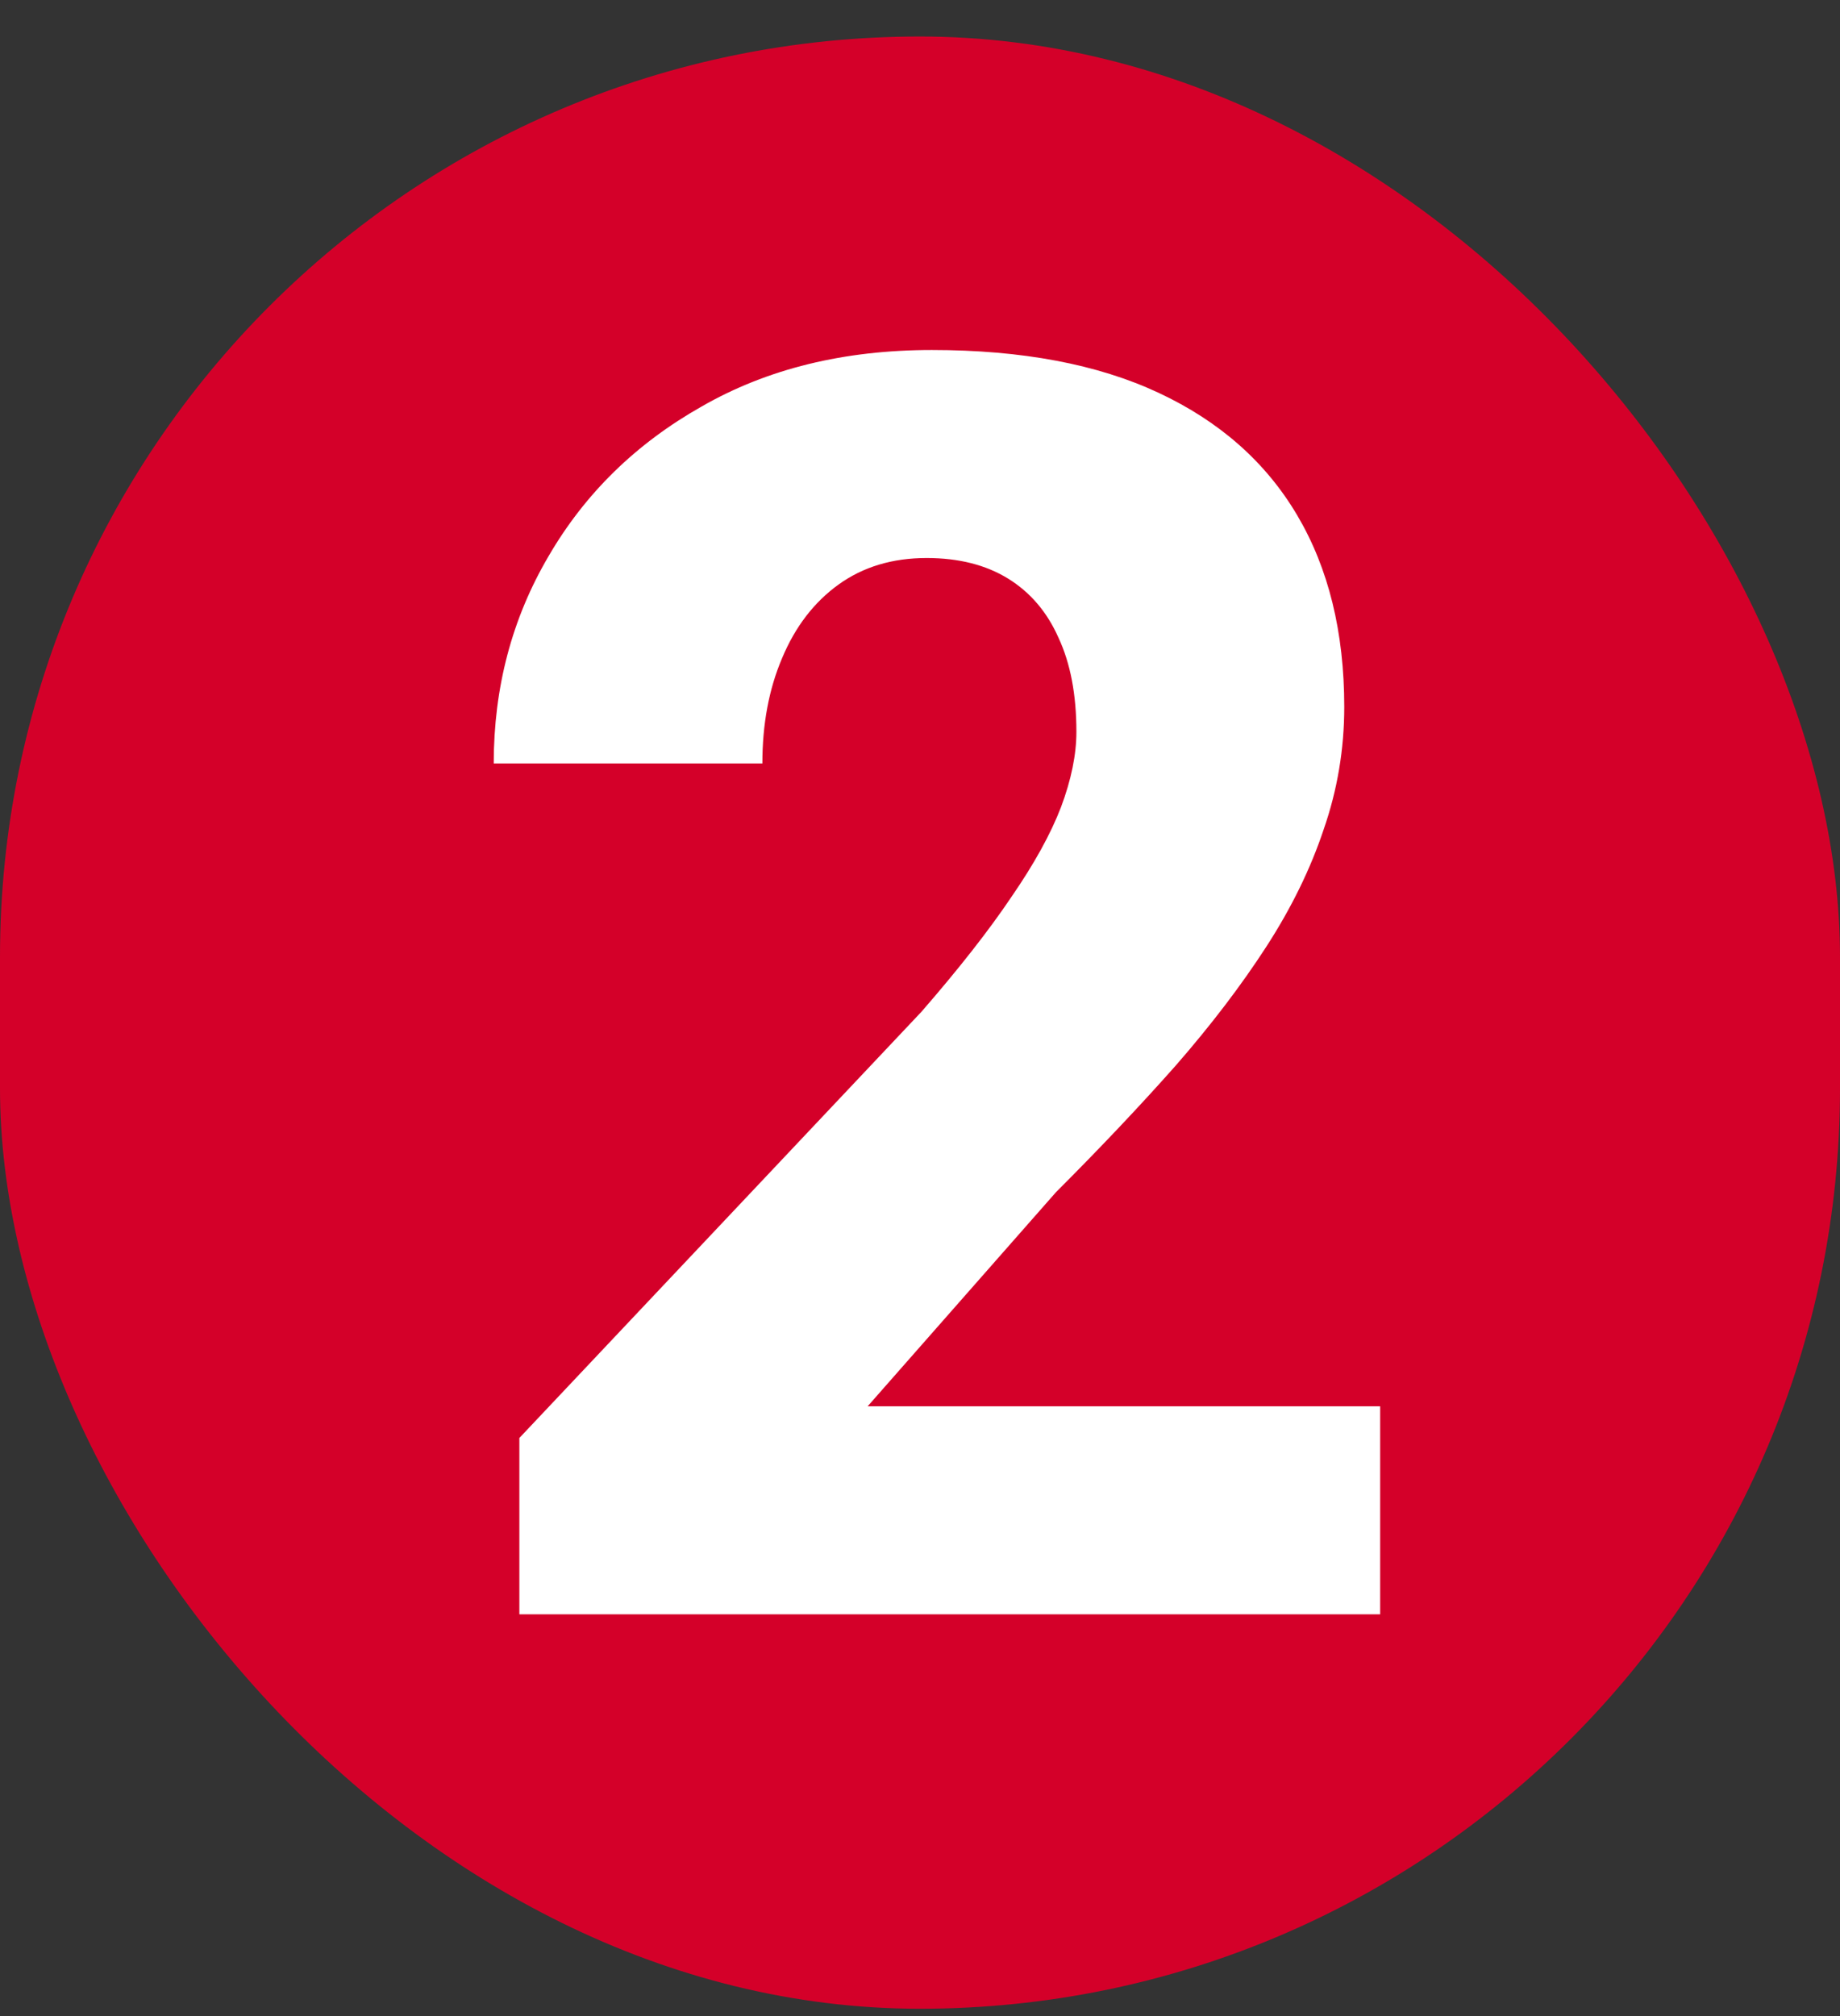
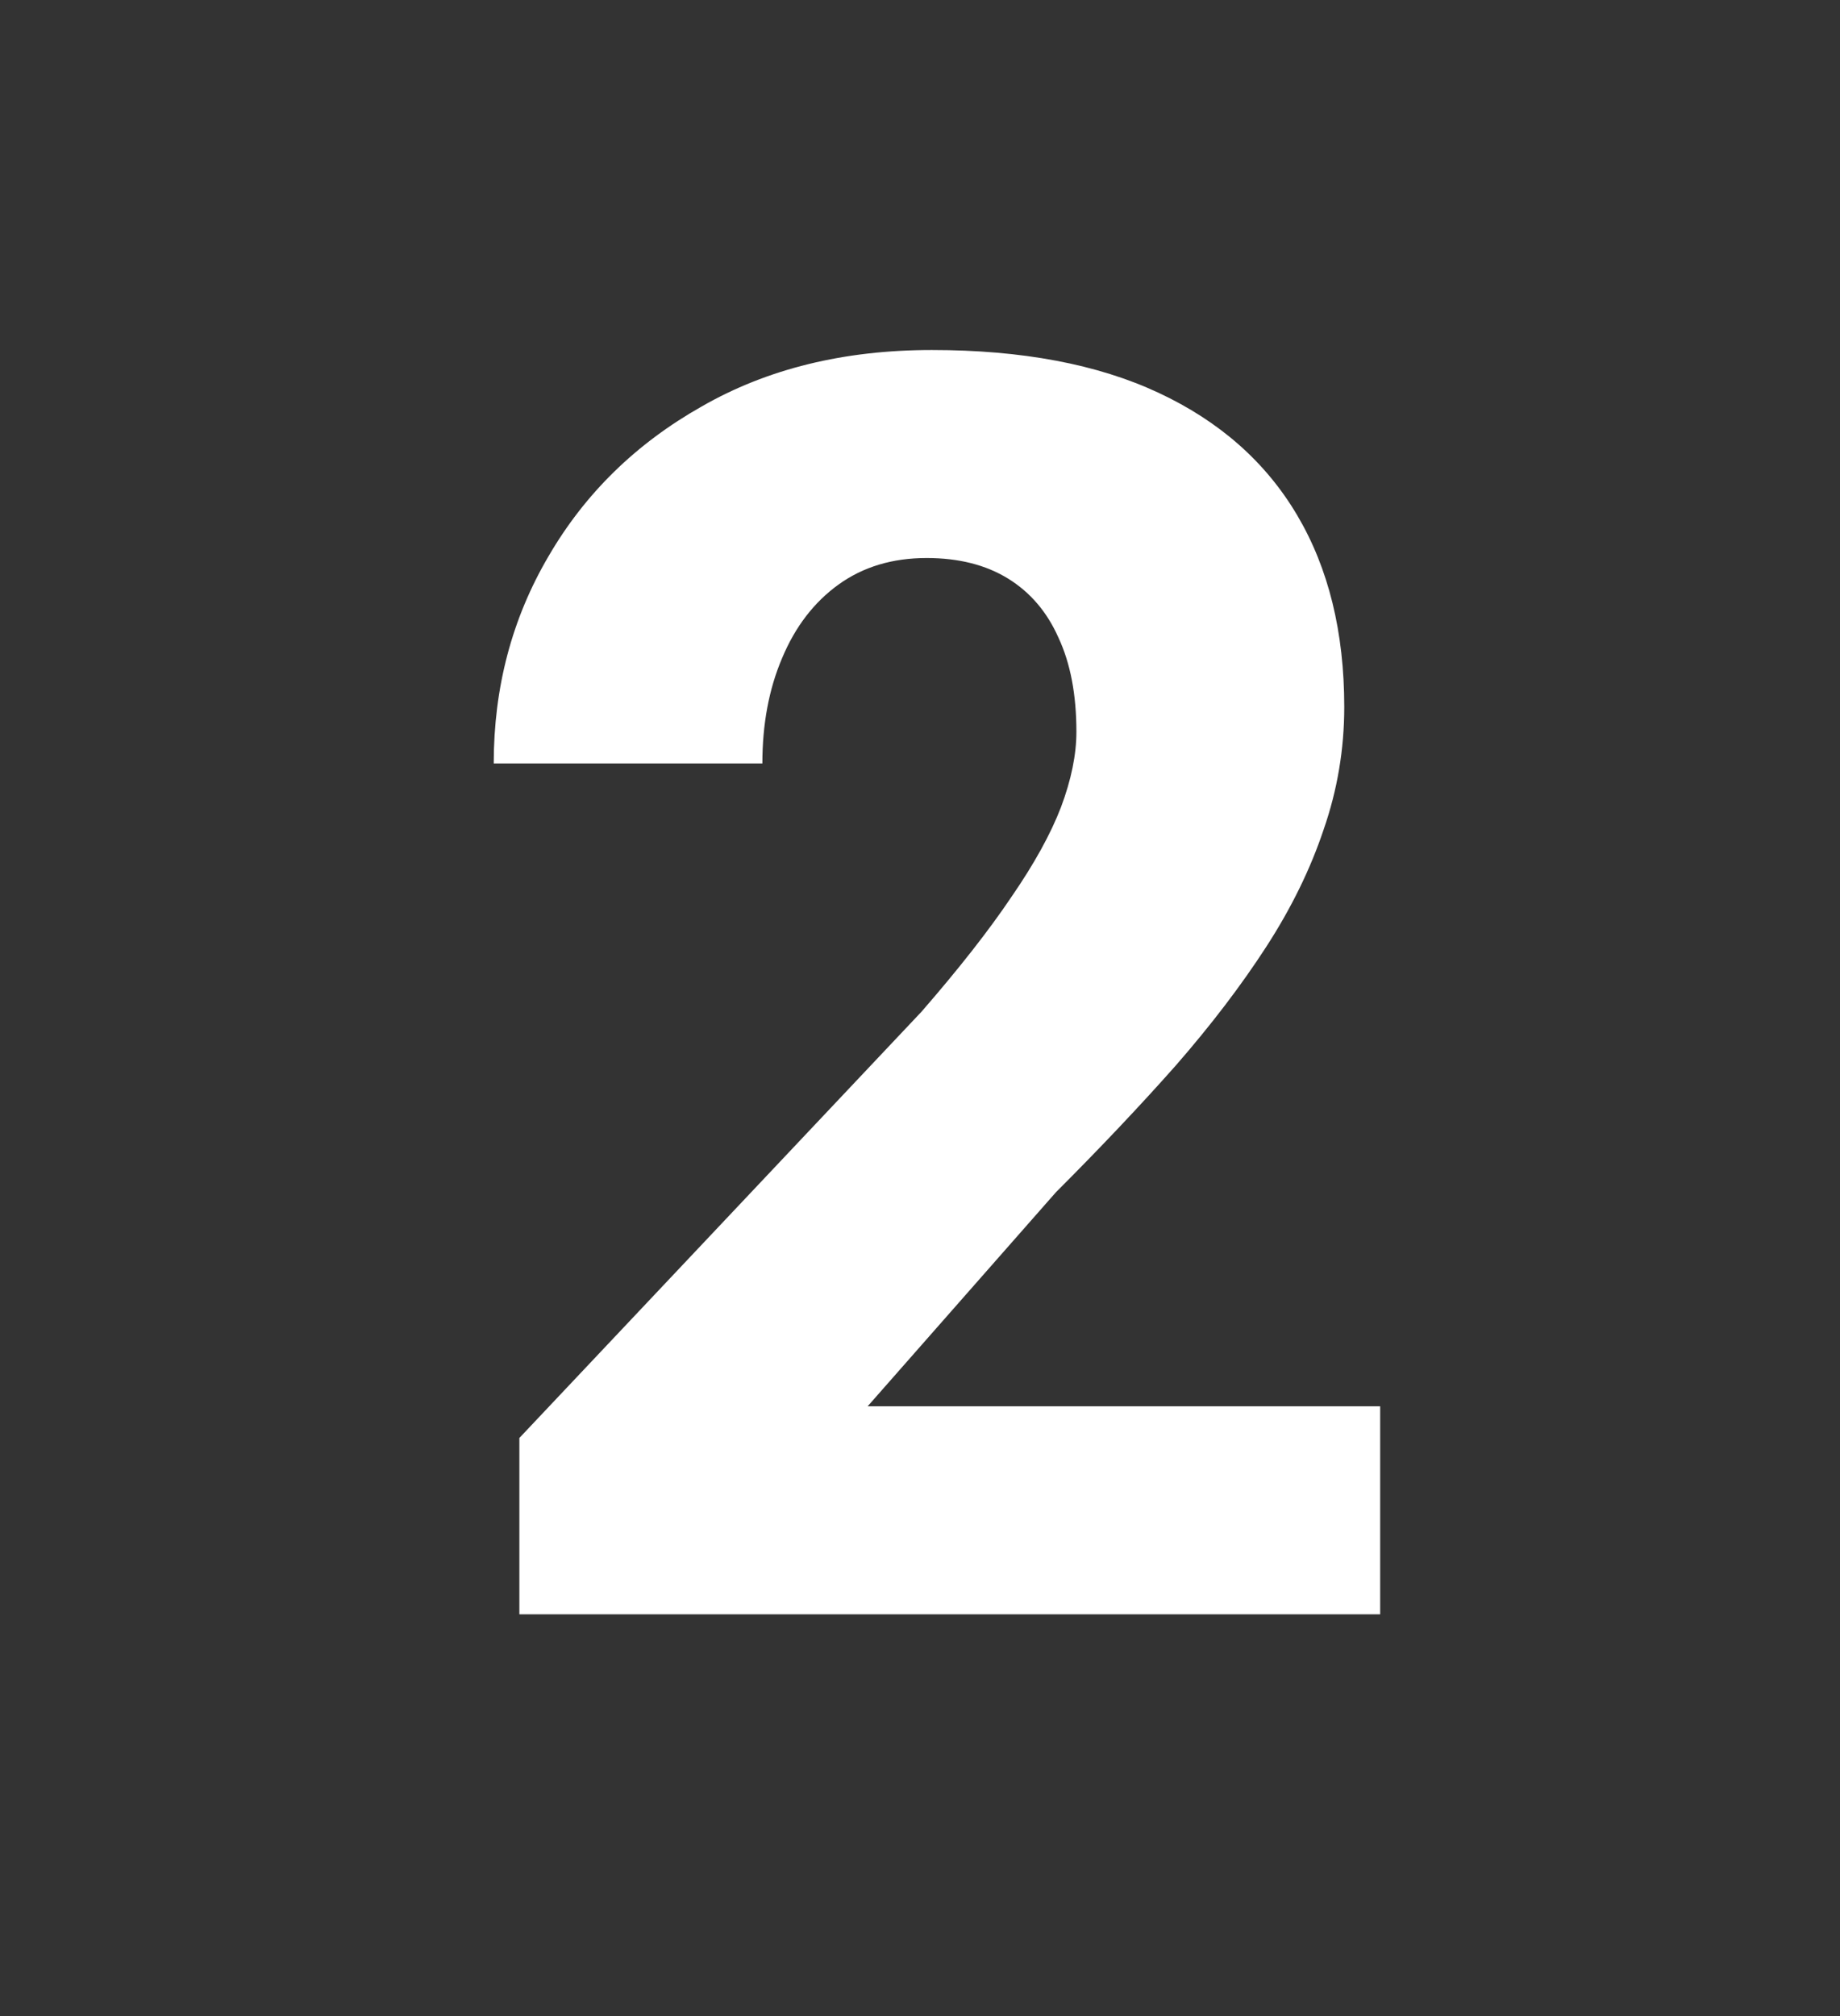
<svg xmlns="http://www.w3.org/2000/svg" fill="none" height="46" viewBox="0 0 42 46" width="42">
  <rect x="0" y="0" width="42" height="46" fill="#333333" stroke="none" />
-   <rect fill="#D40029" height="45" rx="21" width="42" y="0.833" />
  <path d="M31.504 32.087V36.833H11.855V32.81L21.035 23.083C21.895 22.094 22.578 21.221 23.086 20.466C23.607 19.711 23.984 19.027 24.219 18.415C24.453 17.79 24.57 17.217 24.57 16.697C24.57 15.85 24.434 15.134 24.16 14.548C23.9 13.962 23.516 13.513 23.008 13.2C22.5 12.888 21.881 12.732 21.152 12.732C20.371 12.732 19.701 12.934 19.141 13.337C18.581 13.741 18.151 14.301 17.852 15.017C17.552 15.72 17.402 16.521 17.402 17.419H11.27C11.27 15.688 11.686 14.112 12.52 12.693C13.353 11.26 14.518 10.121 16.016 9.275C17.513 8.415 19.264 7.986 21.27 7.986C23.327 7.986 25.052 8.311 26.445 8.962C27.838 9.613 28.893 10.544 29.609 11.755C30.326 12.966 30.684 14.425 30.684 16.13C30.684 17.094 30.527 18.025 30.215 18.923C29.915 19.822 29.479 20.713 28.906 21.599C28.333 22.484 27.643 23.389 26.836 24.314C26.029 25.225 25.117 26.189 24.102 27.204L19.805 32.087H31.504Z" fill="white" />
</svg>